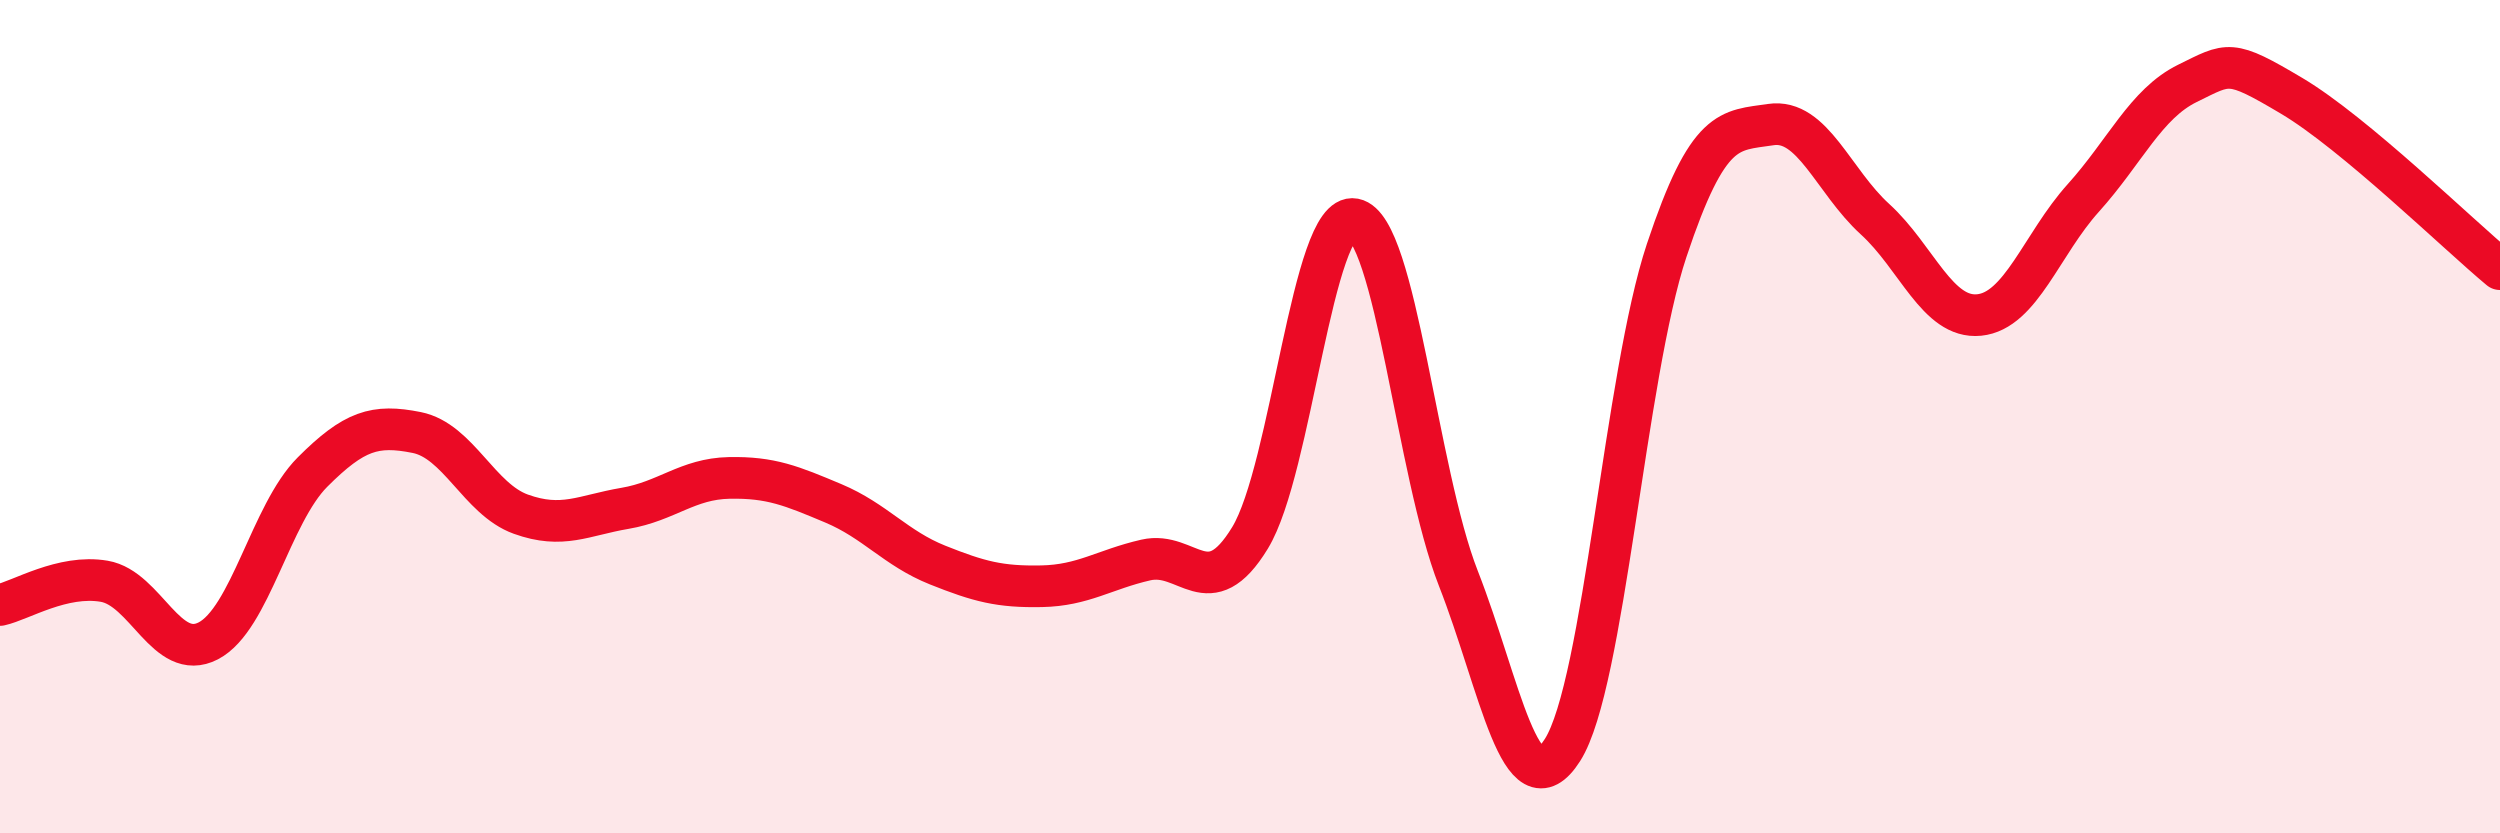
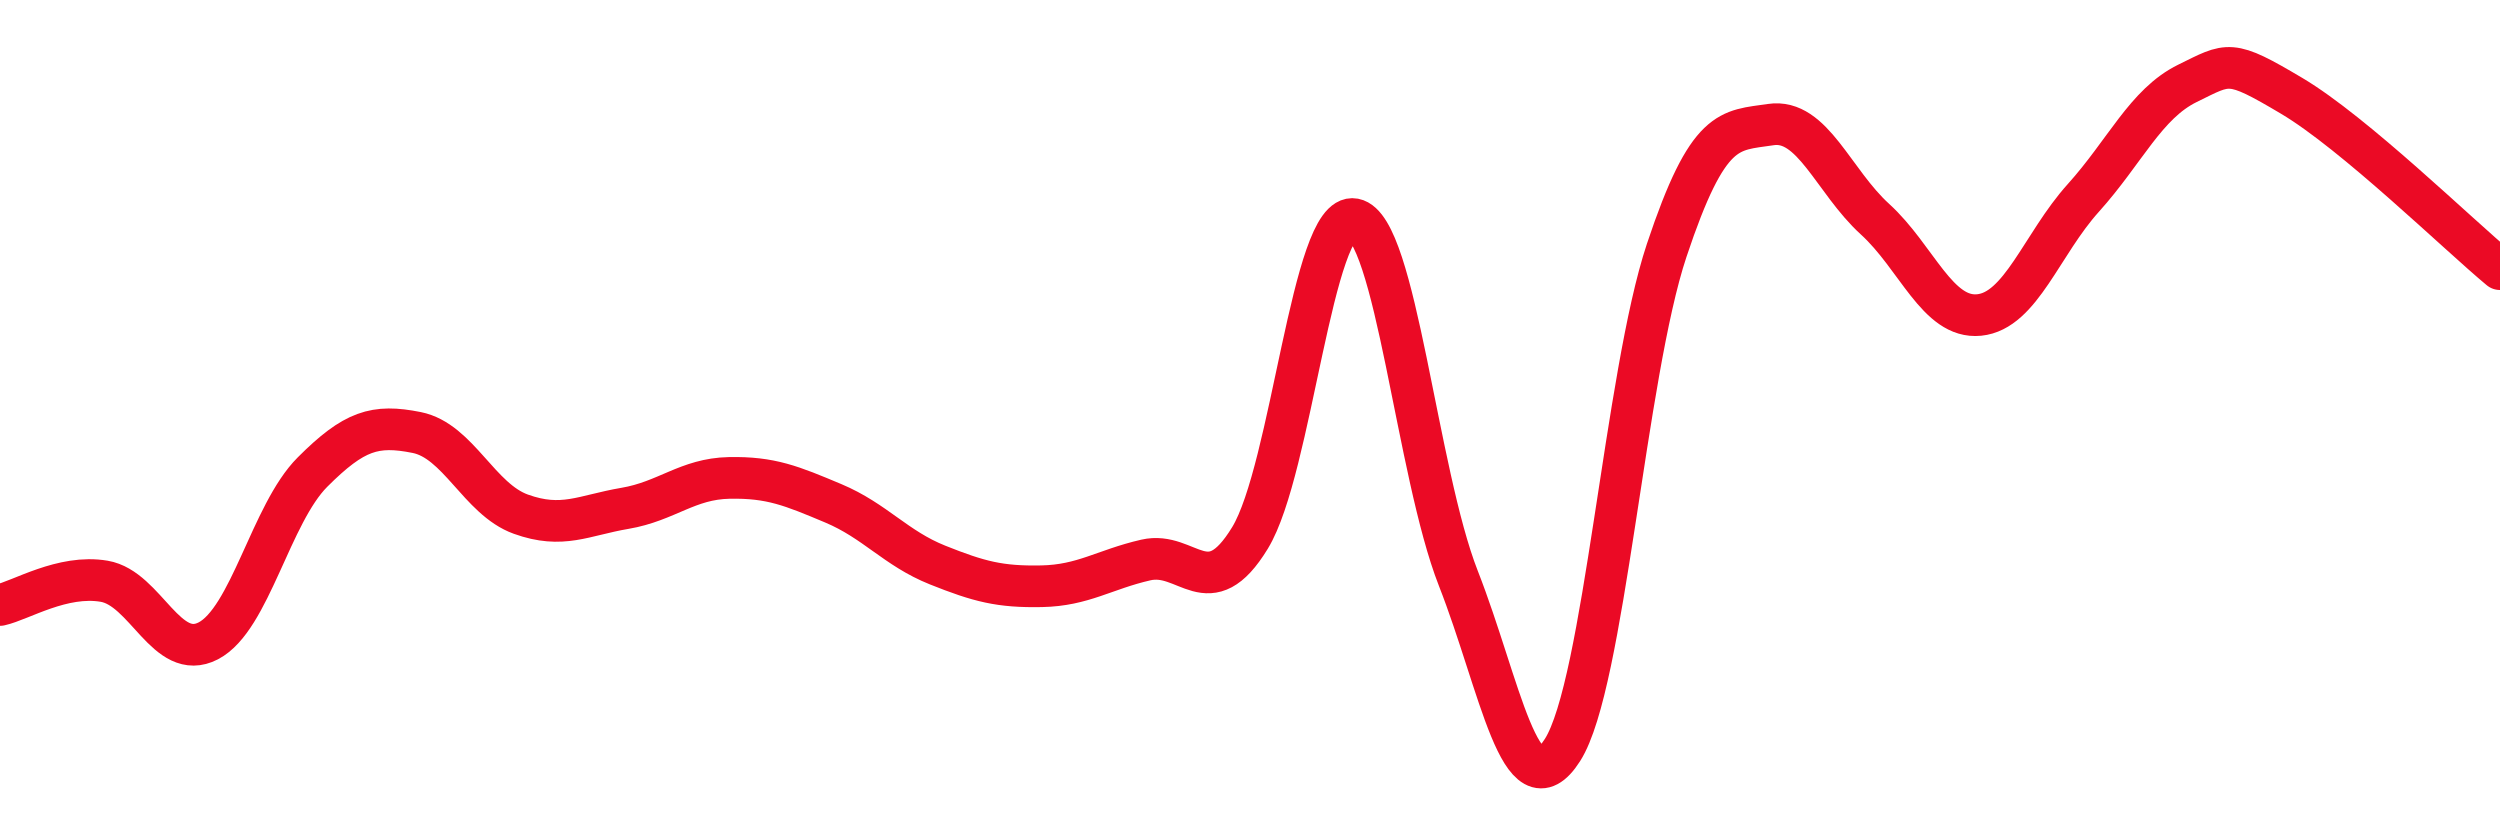
<svg xmlns="http://www.w3.org/2000/svg" width="60" height="20" viewBox="0 0 60 20">
-   <path d="M 0,14.52 C 0.5,14.41 1.5,13.78 2.5,13.95 C 3.5,14.12 4,15.9 5,15.38 C 6,14.86 6.5,12.33 7.5,11.33 C 8.5,10.33 9,10.18 10,10.38 C 11,10.58 11.5,11.98 12.5,12.34 C 13.5,12.7 14,12.37 15,12.2 C 16,12.03 16.5,11.49 17.5,11.47 C 18.5,11.45 19,11.66 20,12.08 C 21,12.5 21.5,13.16 22.5,13.56 C 23.5,13.96 24,14.09 25,14.07 C 26,14.05 26.5,13.67 27.5,13.44 C 28.5,13.21 29,14.55 30,12.91 C 31,11.27 31.5,5.07 32.5,5.26 C 33.5,5.45 34,11.33 35,13.88 C 36,16.43 36.5,19.57 37.5,18 C 38.5,16.43 39,9.01 40,6.01 C 41,3.01 41.5,3.14 42.5,2.99 C 43.5,2.84 44,4.35 45,5.26 C 46,6.17 46.5,7.66 47.5,7.56 C 48.5,7.46 49,5.86 50,4.75 C 51,3.64 51.5,2.49 52.5,2 C 53.5,1.51 53.5,1.41 55,2.3 C 56.5,3.19 59,5.63 60,6.46L60 20L0 20Z" fill="#EB0A25" opacity="0.1" stroke-linecap="round" stroke-linejoin="round" />
  <path d="M 0,14.52 C 0.5,14.41 1.5,13.78 2.5,13.95 C 3.5,14.12 4,15.9 5,15.38 C 6,14.86 6.5,12.33 7.5,11.33 C 8.5,10.33 9,10.18 10,10.38 C 11,10.58 11.5,11.98 12.5,12.34 C 13.5,12.7 14,12.37 15,12.2 C 16,12.03 16.5,11.49 17.5,11.47 C 18.5,11.45 19,11.66 20,12.08 C 21,12.5 21.5,13.16 22.5,13.56 C 23.5,13.96 24,14.09 25,14.07 C 26,14.05 26.5,13.67 27.5,13.44 C 28.5,13.21 29,14.55 30,12.91 C 31,11.27 31.5,5.07 32.5,5.26 C 33.5,5.45 34,11.33 35,13.88 C 36,16.43 36.5,19.57 37.5,18 C 38.5,16.43 39,9.01 40,6.01 C 41,3.01 41.5,3.14 42.5,2.99 C 43.5,2.84 44,4.35 45,5.26 C 46,6.17 46.5,7.66 47.5,7.56 C 48.5,7.46 49,5.86 50,4.75 C 51,3.64 51.5,2.49 52.5,2 C 53.5,1.51 53.5,1.41 55,2.3 C 56.5,3.19 59,5.63 60,6.46" stroke="#EB0A25" stroke-width="1" fill="none" stroke-linecap="round" stroke-linejoin="round" />
</svg>